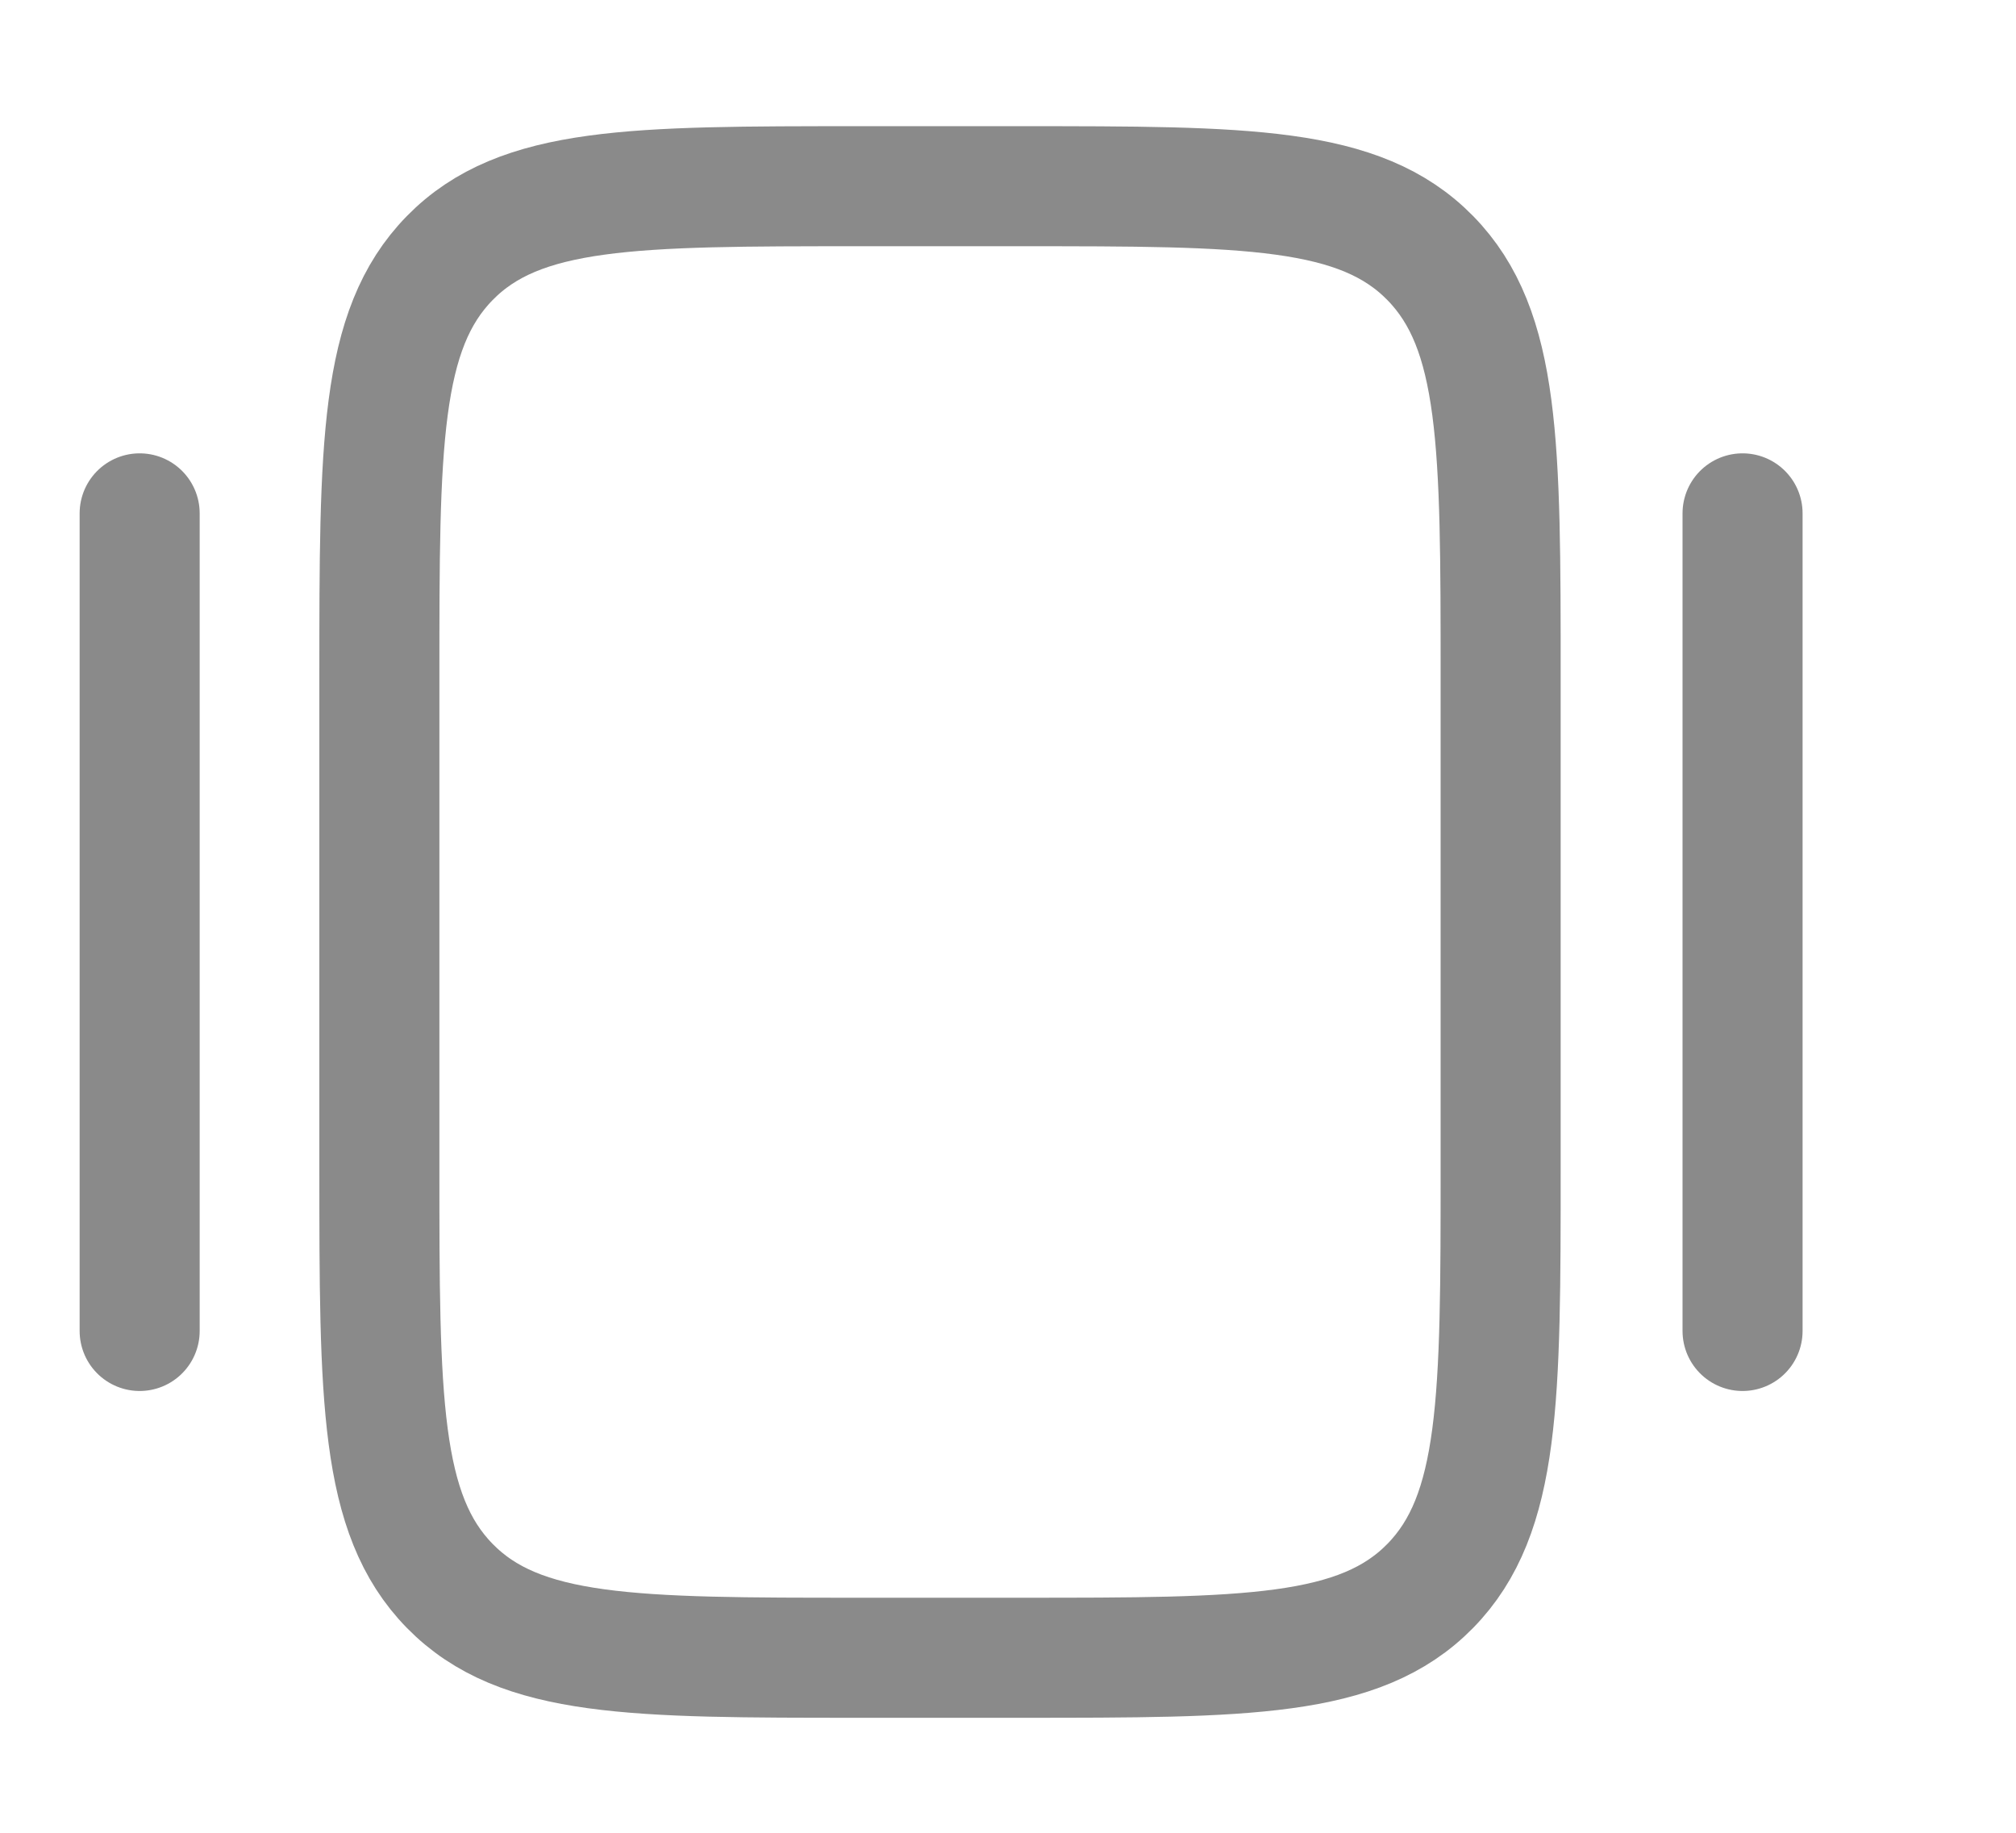
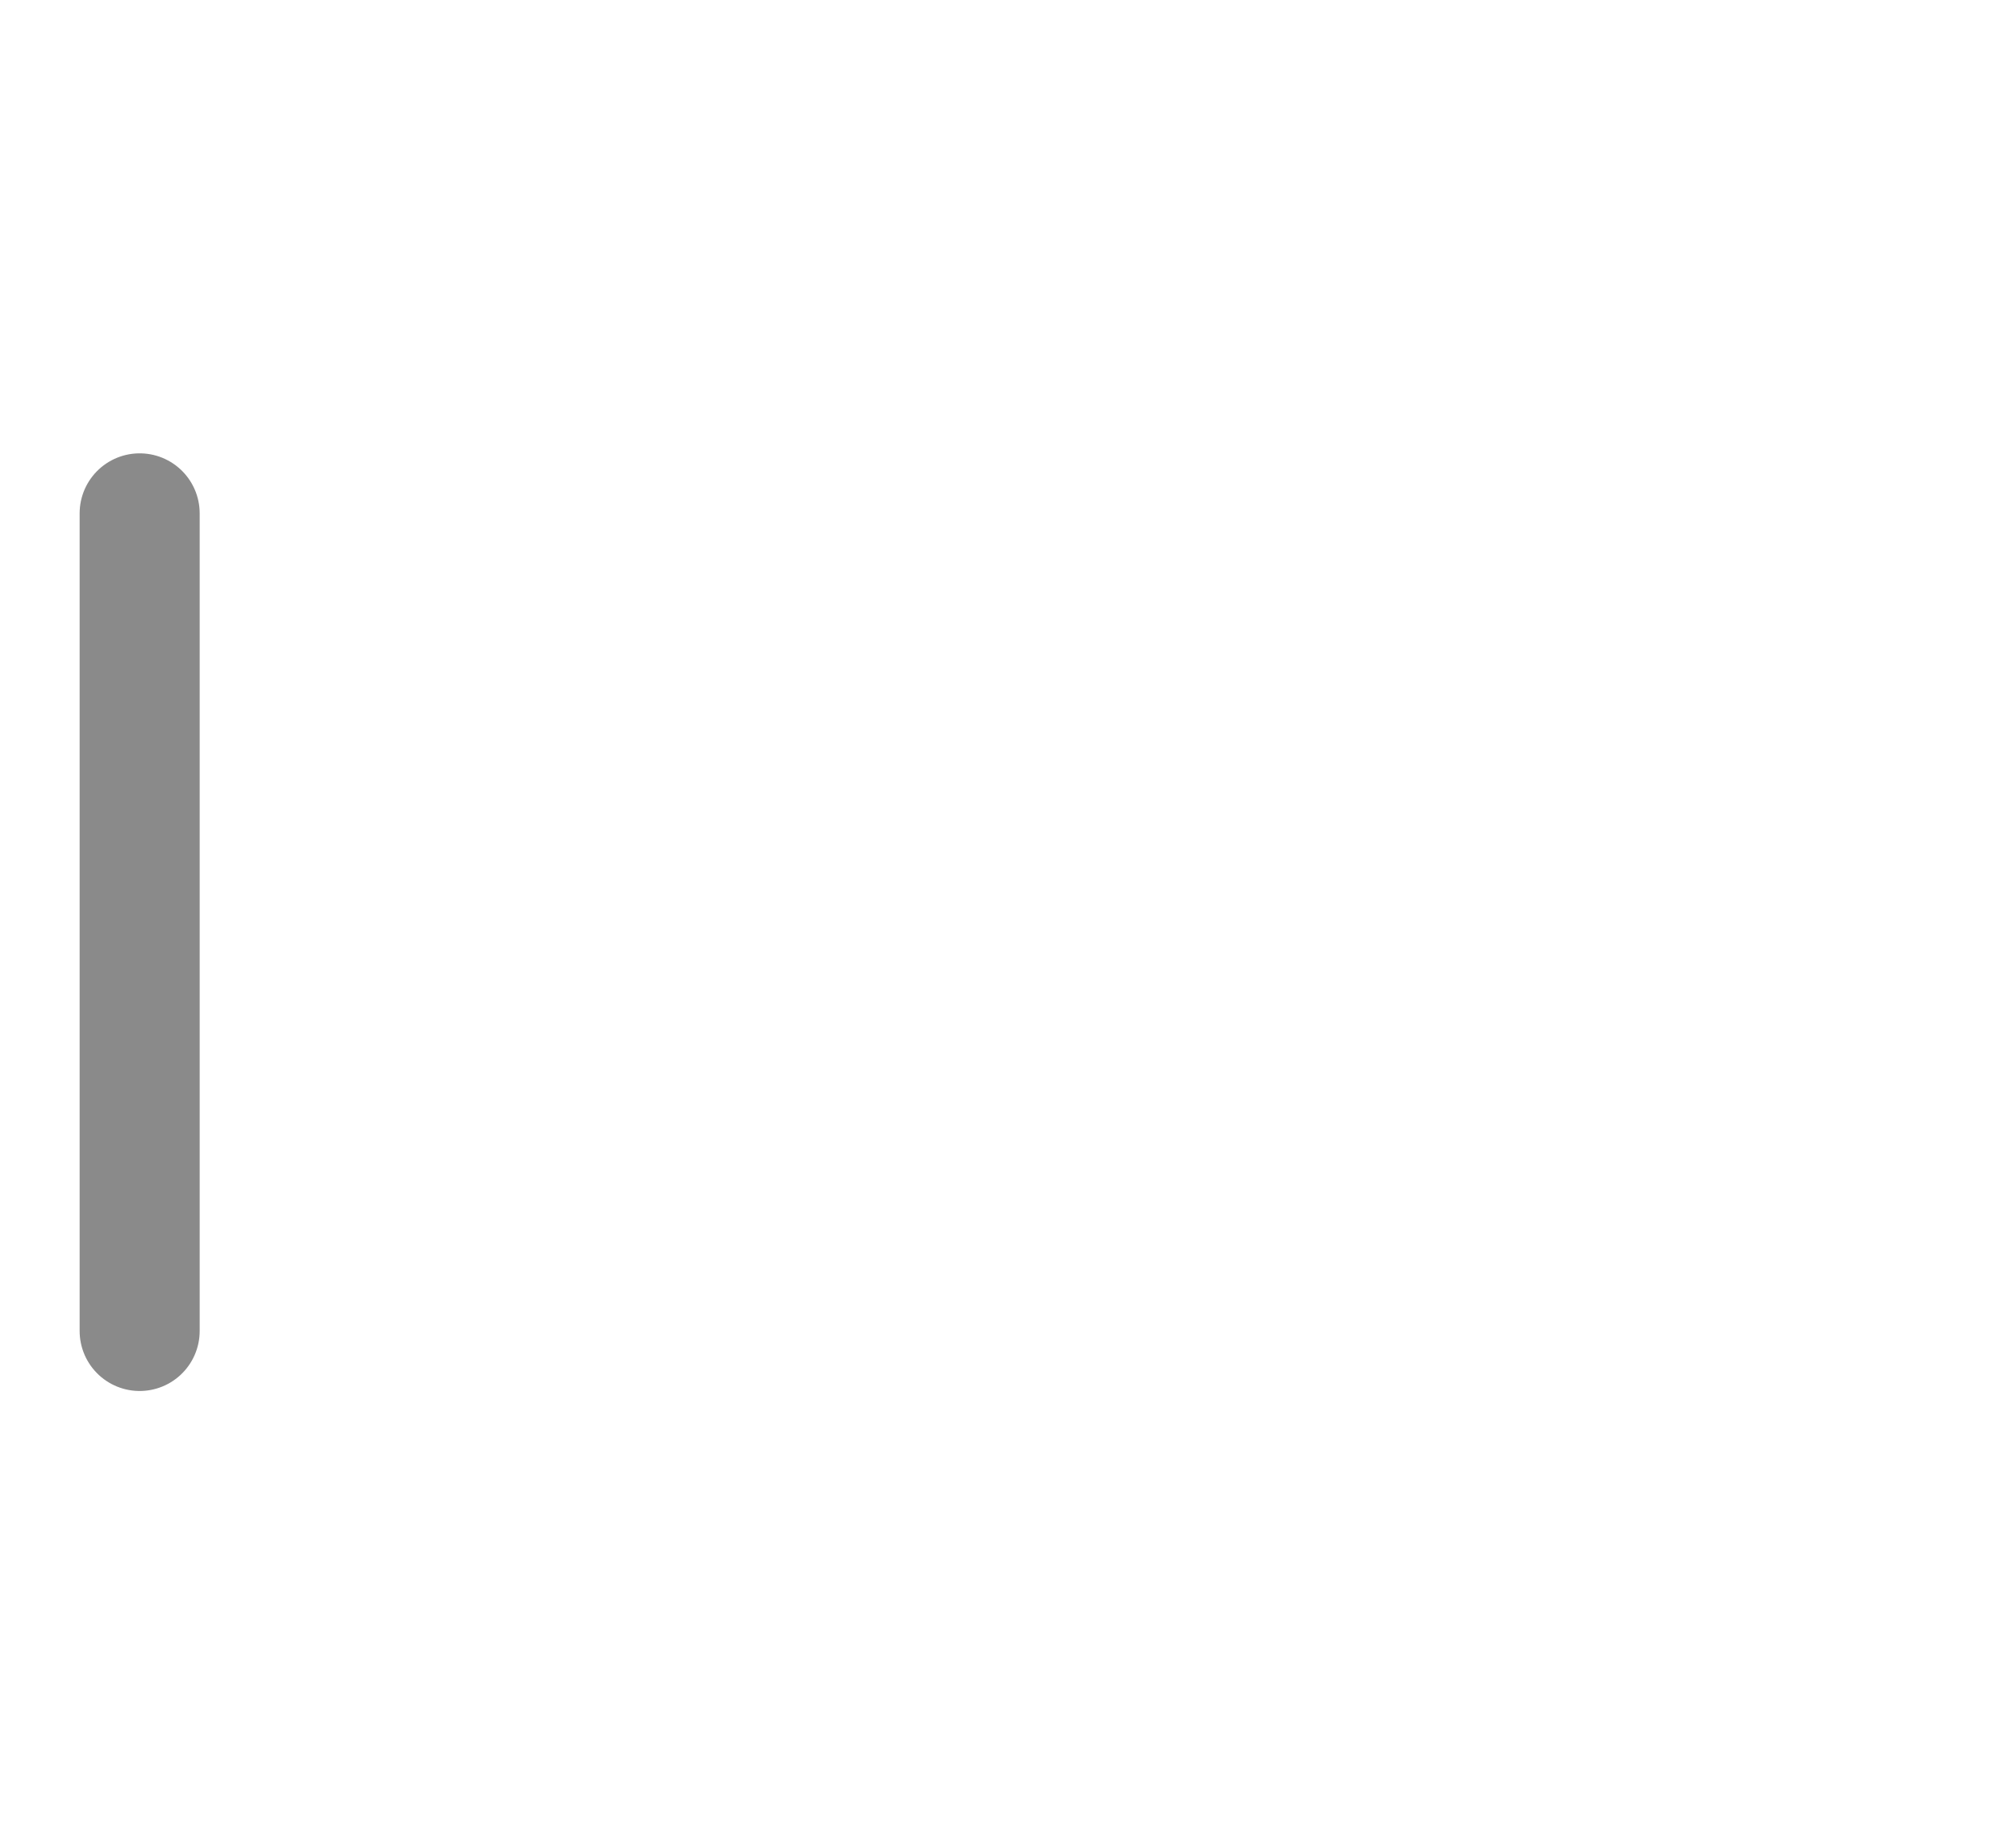
<svg xmlns="http://www.w3.org/2000/svg" width="11" height="10" viewBox="0 0 11 10" fill="none">
  <g clip-path="url(#clip0_6046_5614)">
-     <path d="M8.188 6.369V3.692C8.188 2.43 8.188 1.8 7.804 1.408C7.42 1.016 6.802 1.016 5.566 1.016H4.692C3.456 1.016 2.838 1.016 2.454 1.408C2.07 1.8 2.07 2.43 2.07 3.692V6.369C2.07 7.63 2.07 8.261 2.454 8.653C2.838 9.045 3.456 9.045 4.692 9.045H5.566C6.802 9.045 7.42 9.045 7.804 8.653C8.188 8.261 8.188 7.63 8.188 6.369Z" stroke="#8A8A8A" stroke-width="0.655" />
-     <path d="M9.508 2.801V7.262" stroke="#8A8A8A" stroke-width="0.655" stroke-linecap="round" />
    <path d="M0.762 2.801V7.262" stroke="#8A8A8A" stroke-width="0.655" stroke-linecap="round" />
  </g>
  <defs>
    <clipPath id="clip0_6046_5614">
      <rect width="10.488" height="9.177" fill="white" transform="translate(0.266 0.443)" />
    </clipPath>
  </defs>
</svg>